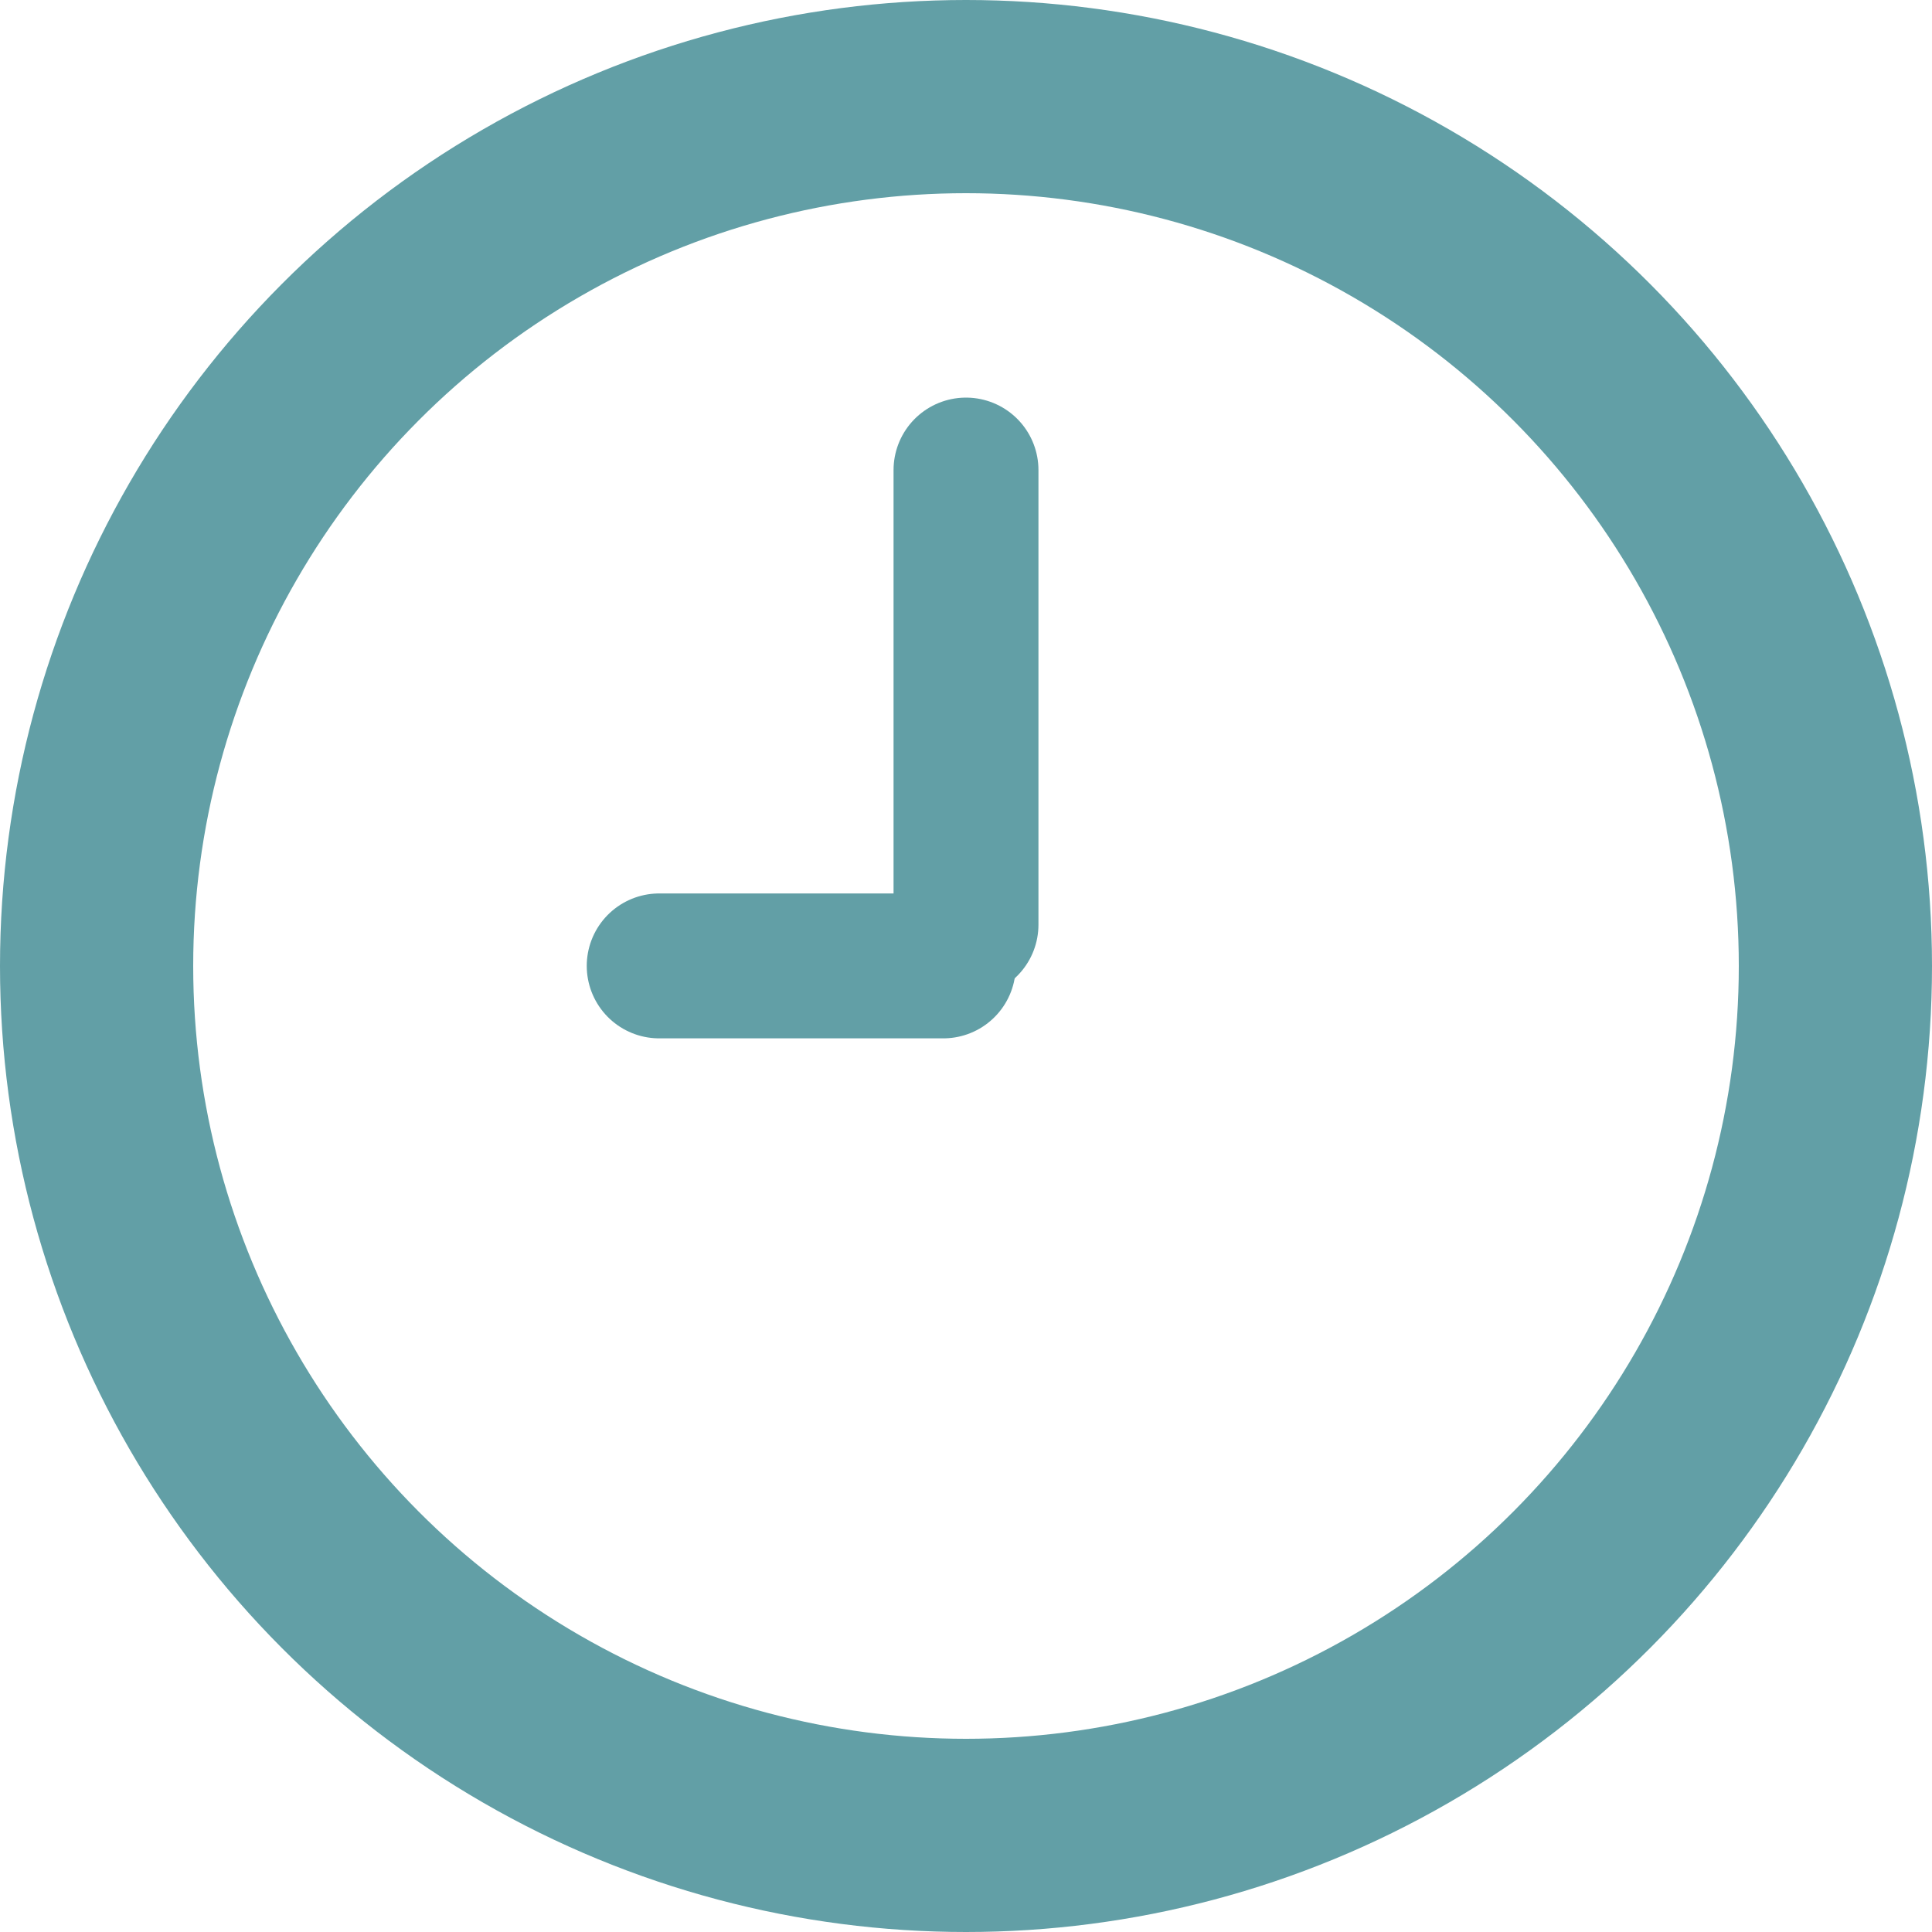
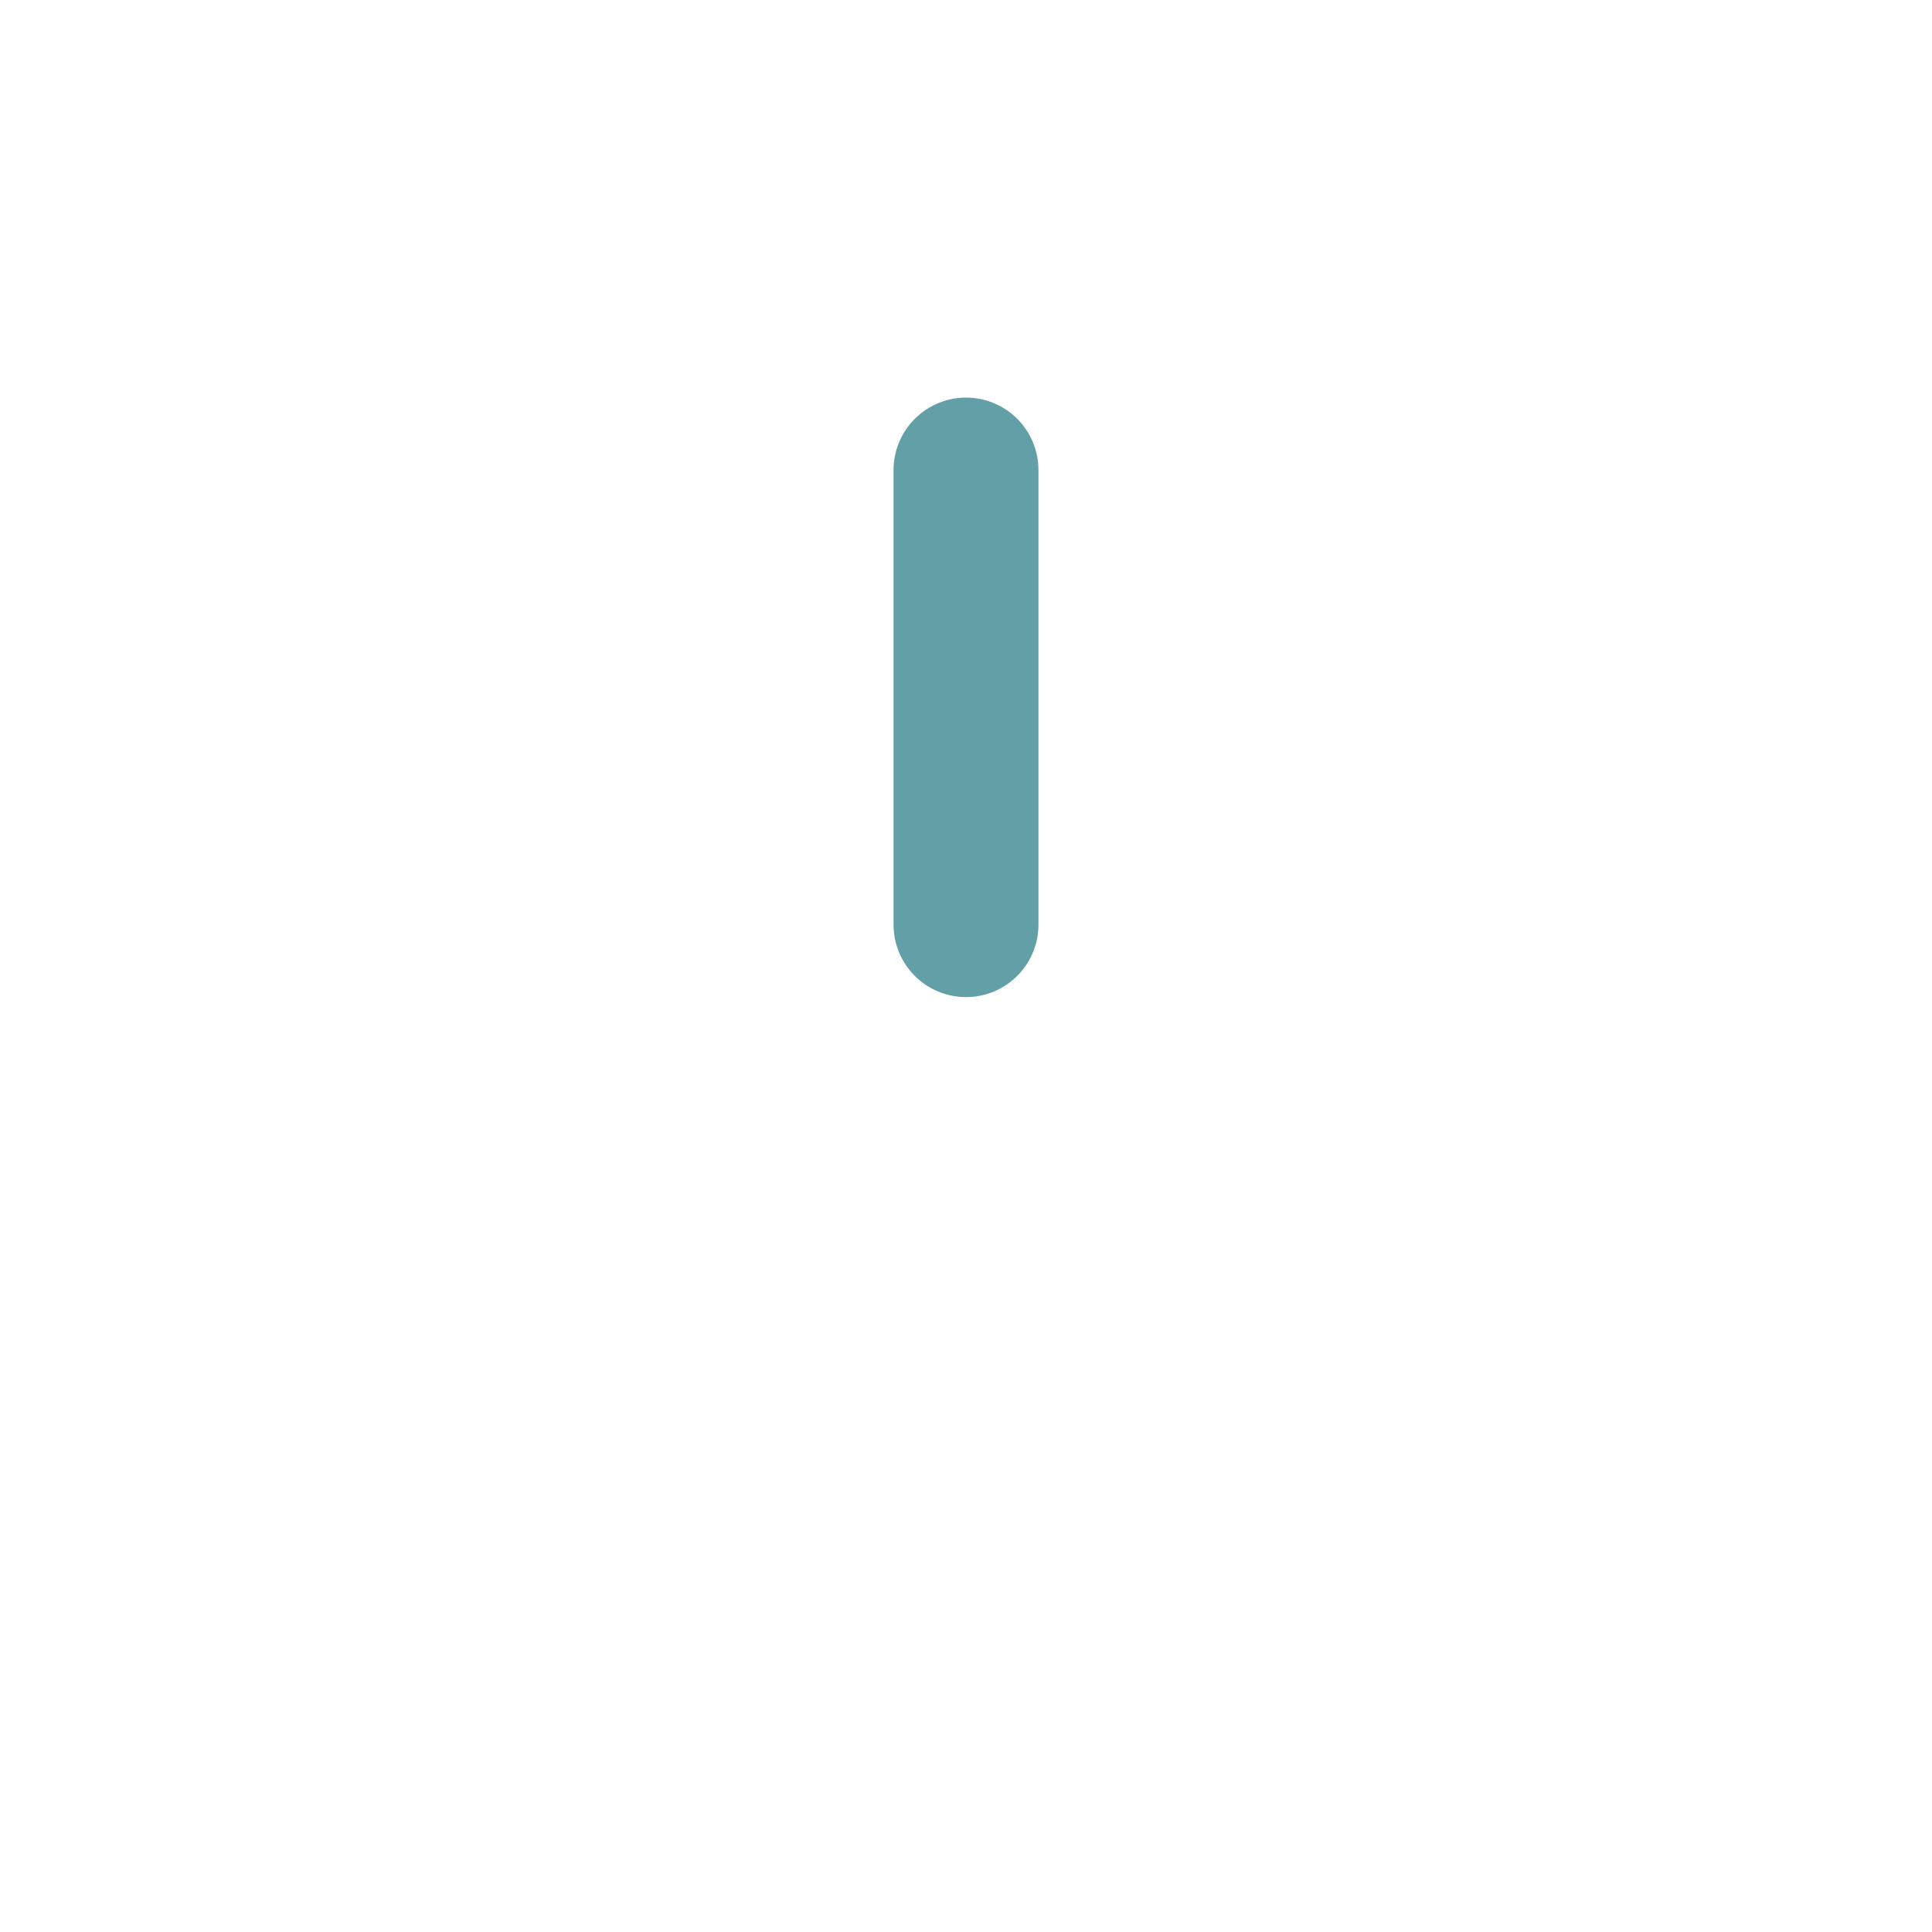
<svg xmlns="http://www.w3.org/2000/svg" width="20" height="20" viewBox="0 0 20 20">
  <g id="Group_651" data-name="Group 651" transform="translate(-1160 -8361)">
    <g id="Group_552" data-name="Group 552" transform="translate(1160 8361)">
      <g id="Ellipse_17" data-name="Ellipse 17" fill="none" stroke="#629fa6" stroke-width="2">
-         <circle cx="10" cy="10" r="10" stroke="none" />
-         <circle cx="10" cy="10" r="9" fill="none" />
-       </g>
+         </g>
      <line id="Line_76" data-name="Line 76" y2="4.706" transform="translate(10 4.866)" fill="none" stroke="#629fa6" stroke-linecap="round" stroke-width="1.5" />
    </g>
-     <line id="Line_77" data-name="Line 77" x2="2.941" transform="translate(1166.824 8370.999)" fill="none" stroke="#629fa6" stroke-linecap="round" stroke-width="1.5" />
  </g>
</svg>